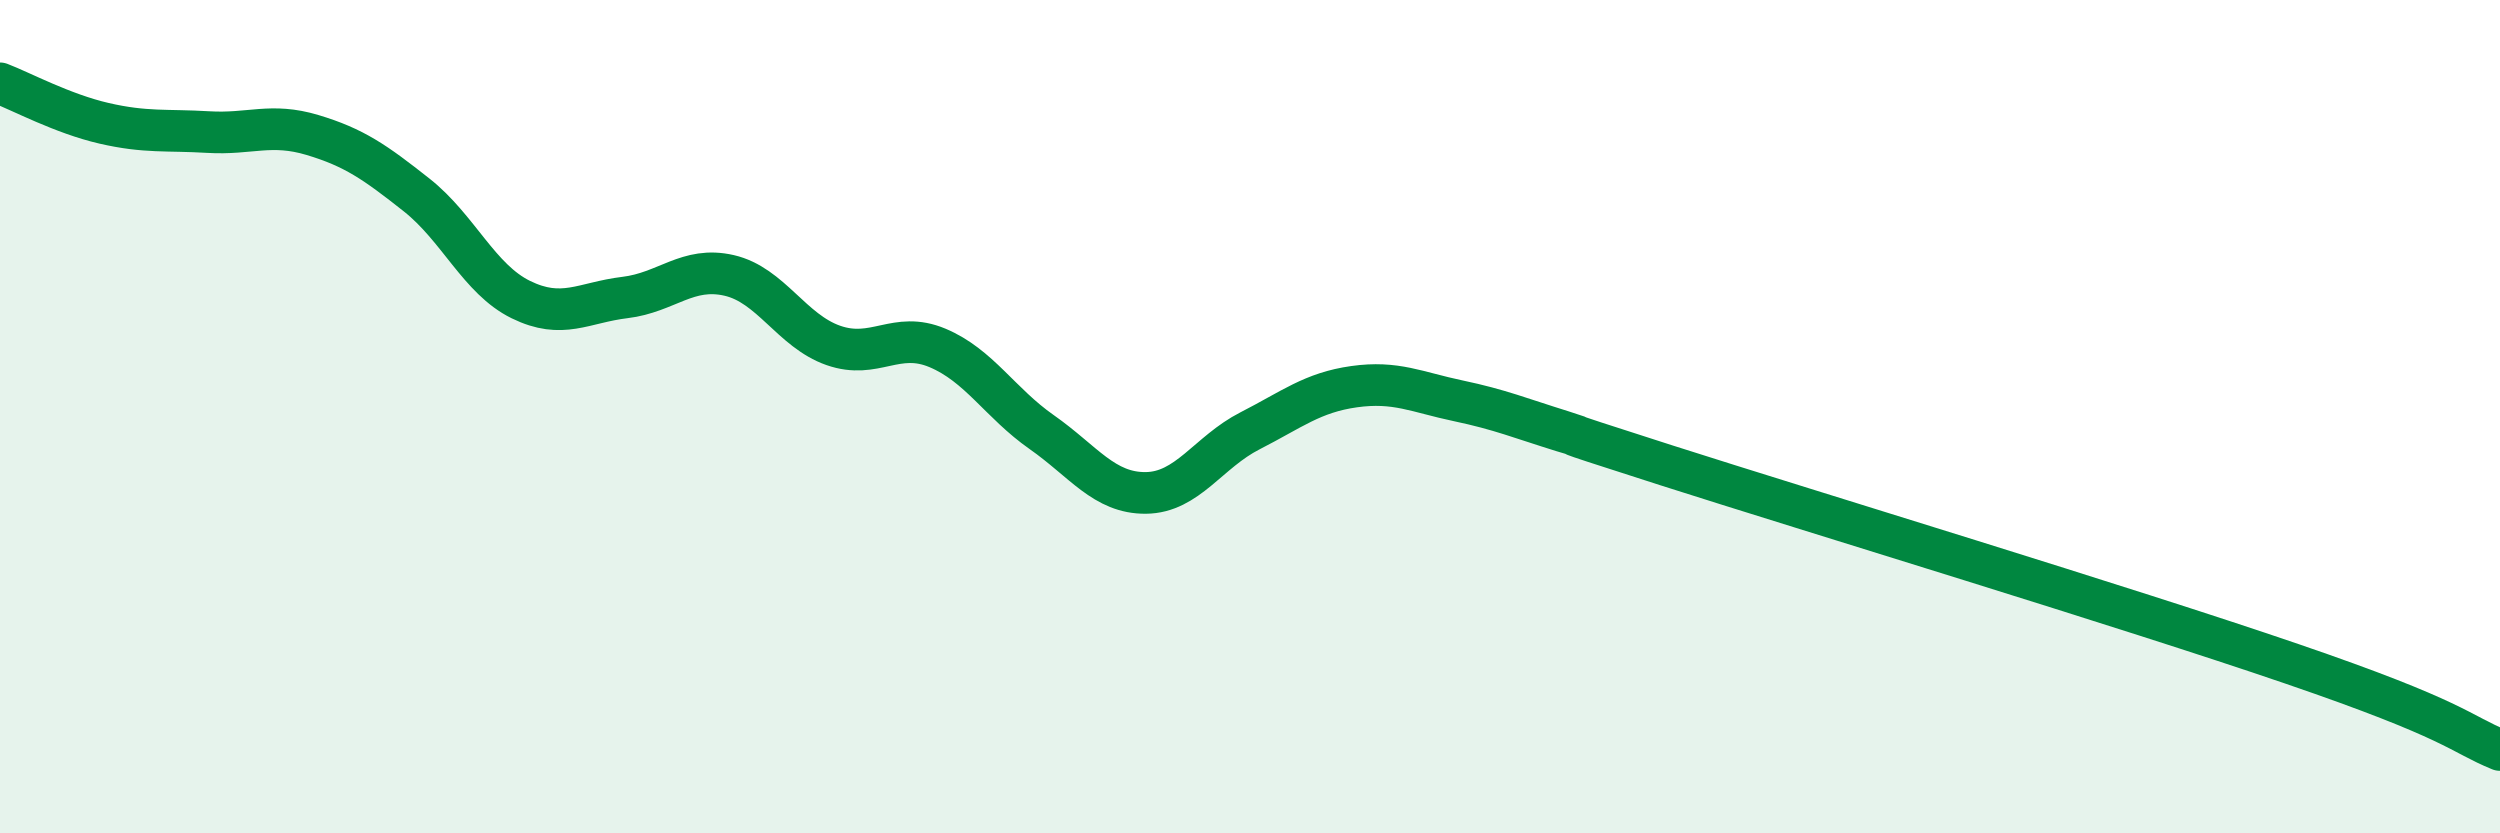
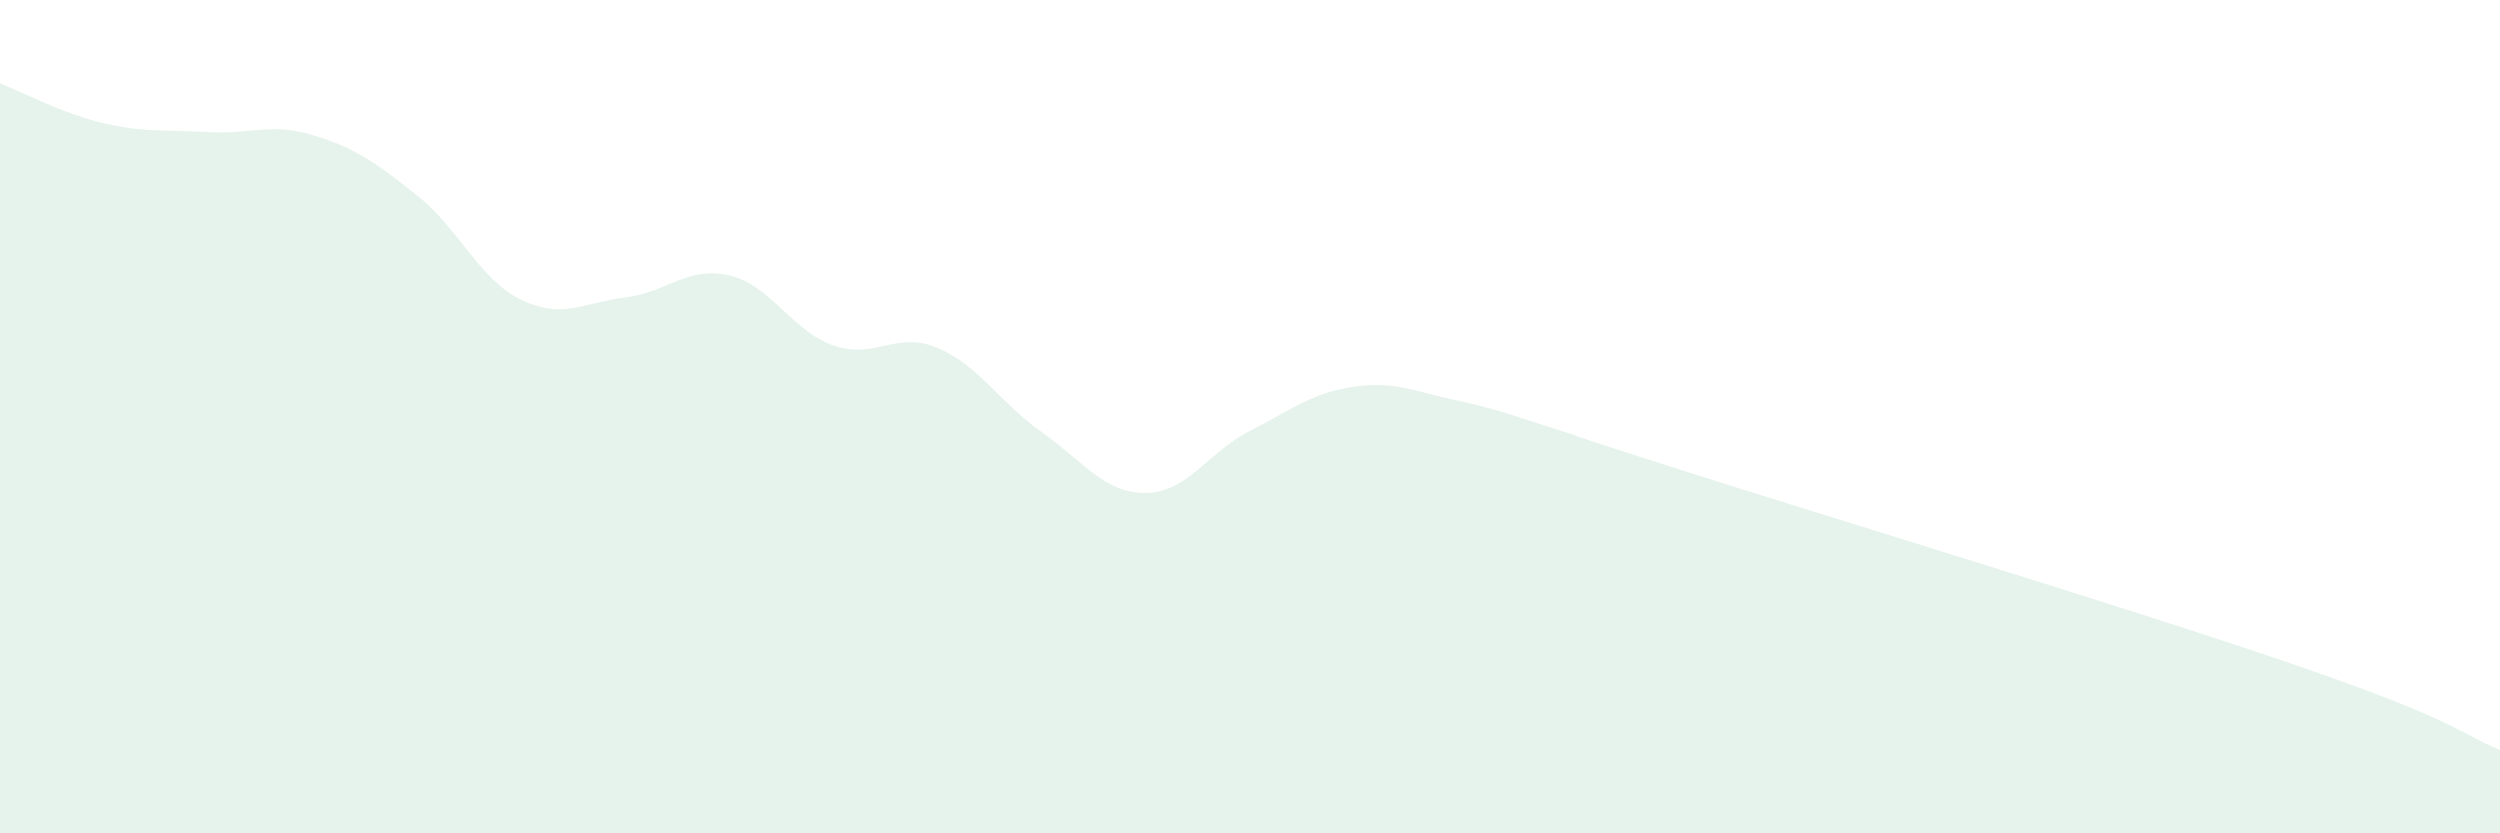
<svg xmlns="http://www.w3.org/2000/svg" width="60" height="20" viewBox="0 0 60 20">
  <path d="M 0,2 C 0.5,2.19 1.5,2.73 2.5,2.96 C 3.5,3.19 4,3.11 5,3.17 C 6,3.23 6.5,2.94 7.5,3.24 C 8.5,3.54 9,3.89 10,4.68 C 11,5.47 11.5,6.7 12.5,7.19 C 13.5,7.68 14,7.26 15,7.14 C 16,7.02 16.5,6.38 17.5,6.61 C 18.5,6.84 19,7.94 20,8.29 C 21,8.64 21.5,7.93 22.5,8.35 C 23.5,8.77 24,9.67 25,10.37 C 26,11.07 26.5,11.84 27.5,11.83 C 28.5,11.82 29,10.85 30,10.34 C 31,9.83 31.5,9.42 32.5,9.28 C 33.5,9.14 34,9.41 35,9.62 C 36,9.83 36.5,10.04 37.5,10.35 C 38.5,10.66 36.5,10.05 40,11.17 C 43.5,12.29 51,14.56 55,15.93 C 59,17.3 59,17.59 60,18L60 20L0 20Z" fill="#008740" opacity="0.1" stroke-linecap="round" stroke-linejoin="round" />
-   <path d="M 0,2 C 0.5,2.19 1.5,2.73 2.5,2.96 C 3.5,3.19 4,3.11 5,3.17 C 6,3.23 6.5,2.94 7.5,3.24 C 8.5,3.54 9,3.89 10,4.68 C 11,5.47 11.5,6.7 12.5,7.19 C 13.5,7.68 14,7.26 15,7.14 C 16,7.02 16.5,6.38 17.5,6.61 C 18.5,6.84 19,7.94 20,8.29 C 21,8.64 21.5,7.93 22.5,8.35 C 23.5,8.77 24,9.67 25,10.37 C 26,11.07 26.5,11.84 27.5,11.83 C 28.5,11.82 29,10.85 30,10.34 C 31,9.83 31.5,9.42 32.5,9.28 C 33.5,9.14 34,9.41 35,9.62 C 36,9.83 36.5,10.04 37.5,10.35 C 38.5,10.66 36.5,10.05 40,11.17 C 43.5,12.29 51,14.56 55,15.93 C 59,17.3 59,17.59 60,18" stroke="#008740" stroke-width="1" fill="none" stroke-linecap="round" stroke-linejoin="round" />
</svg>